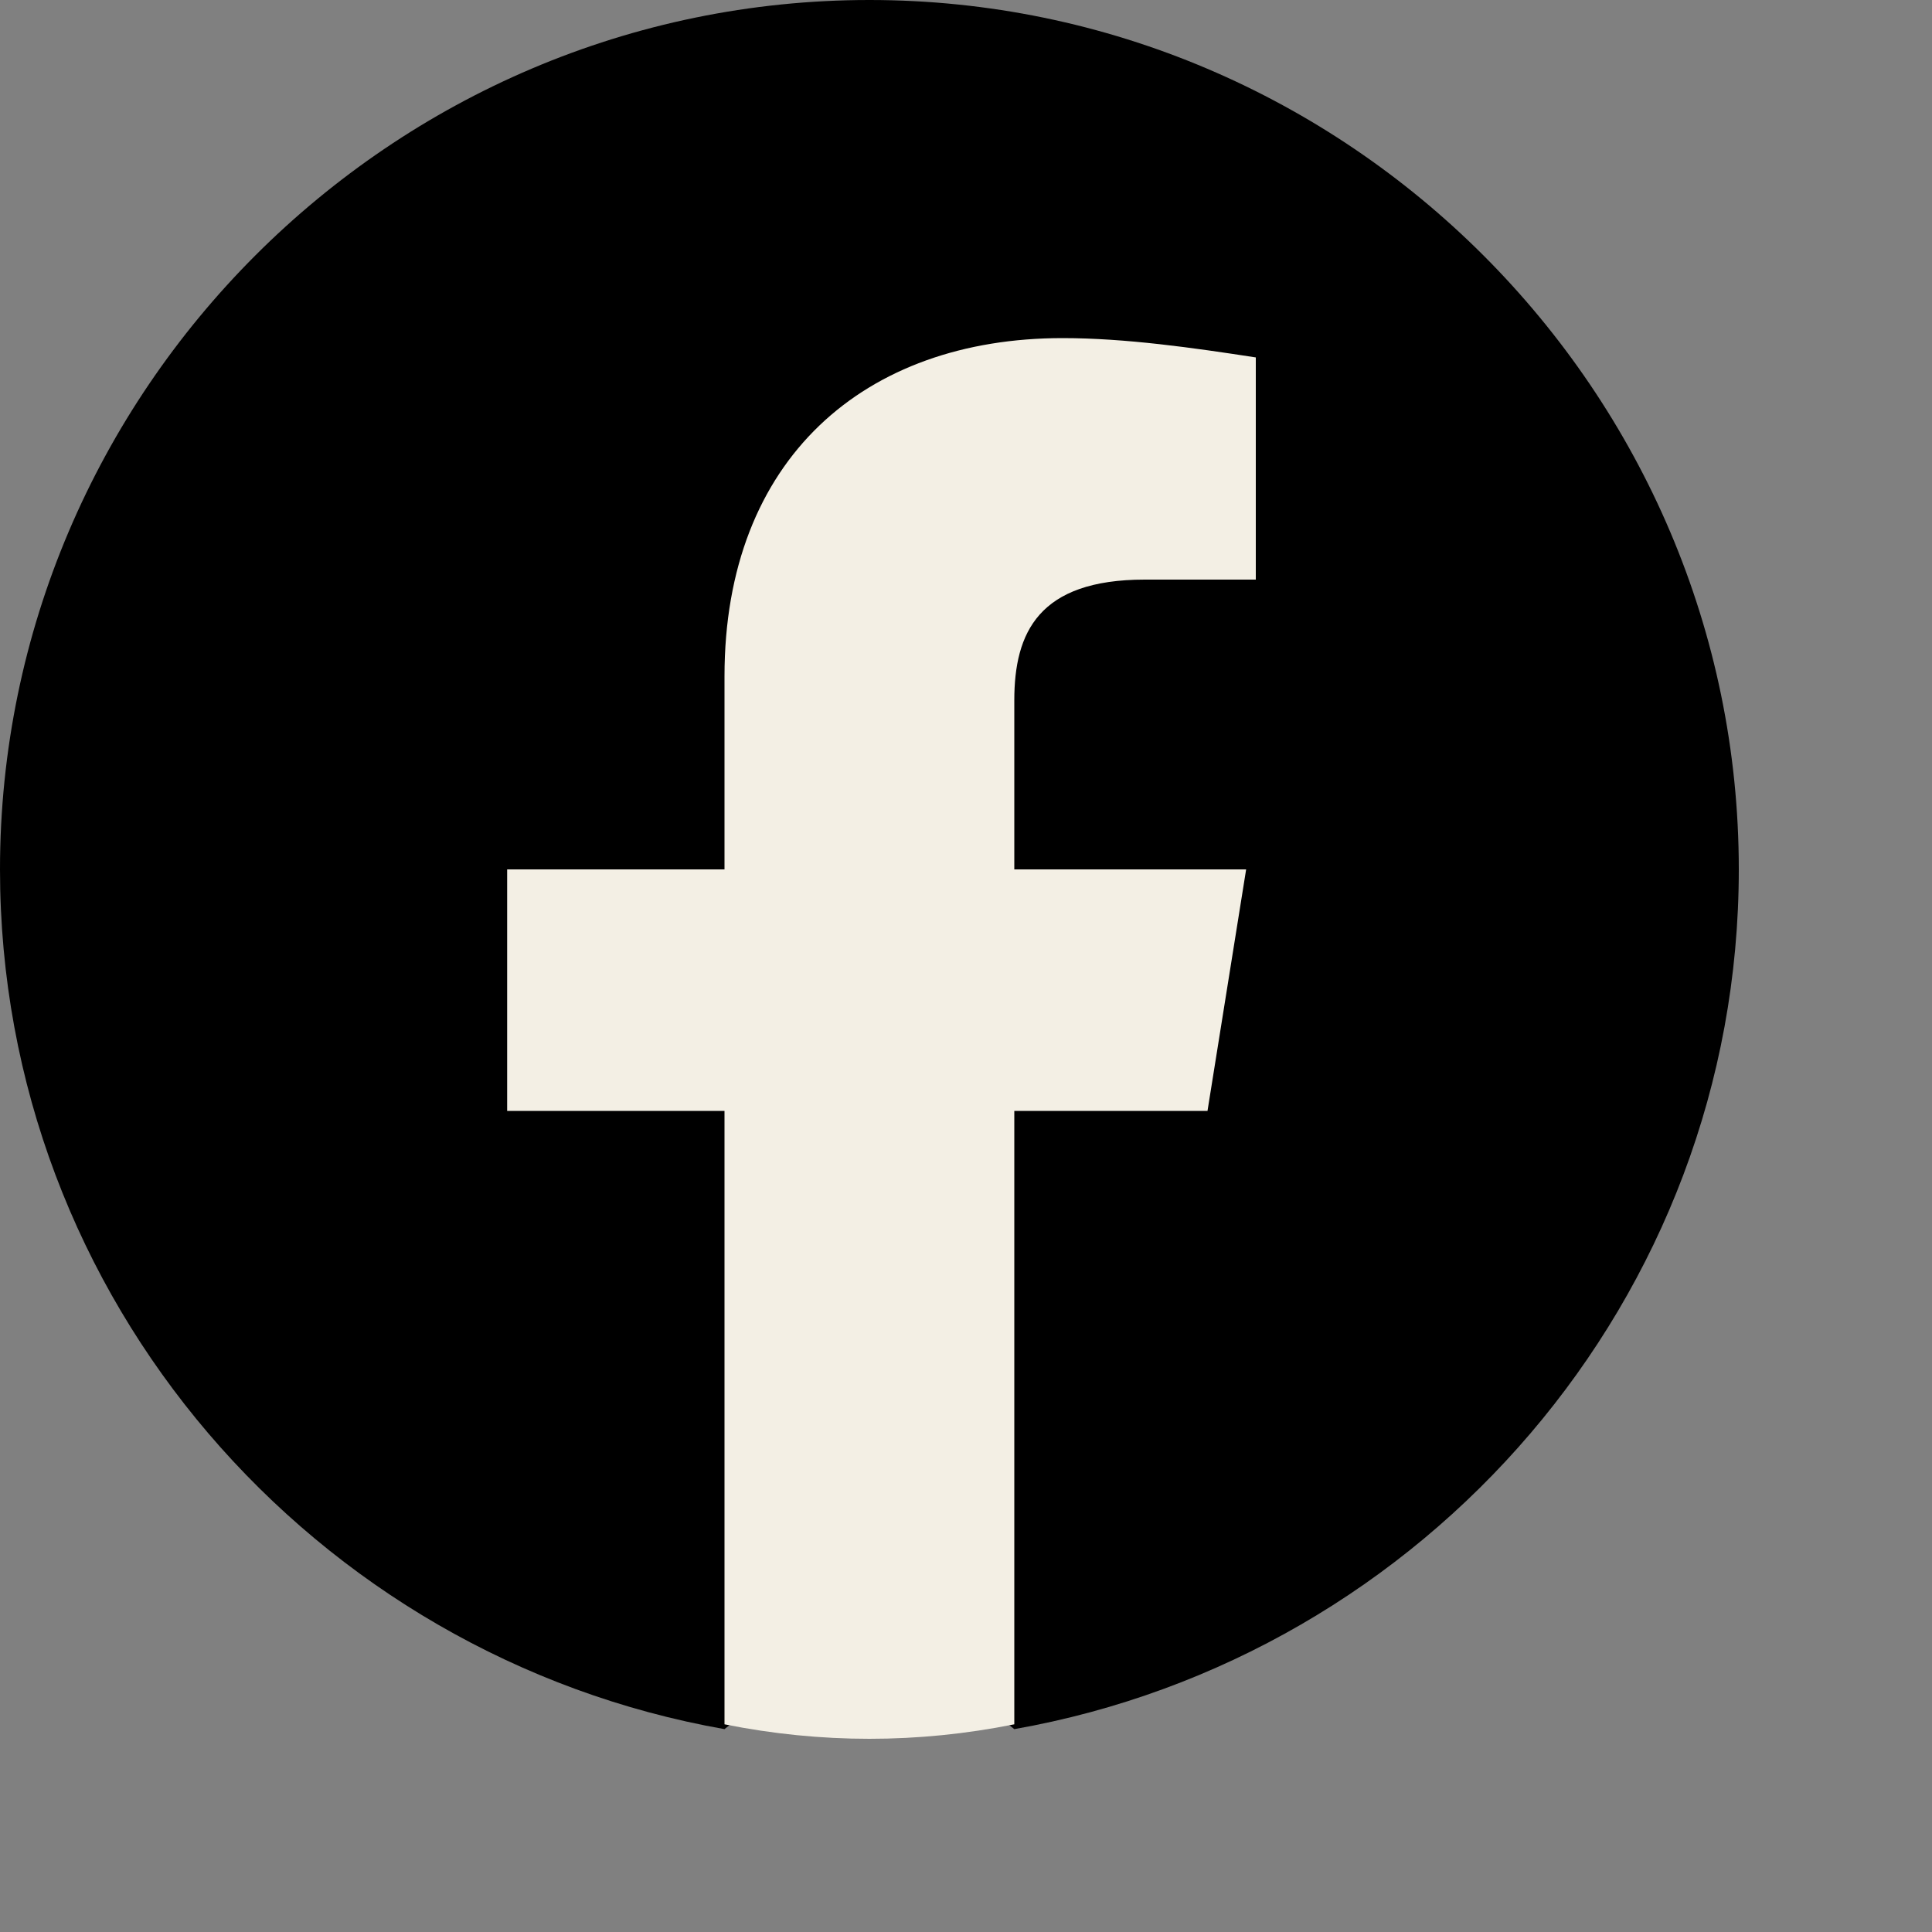
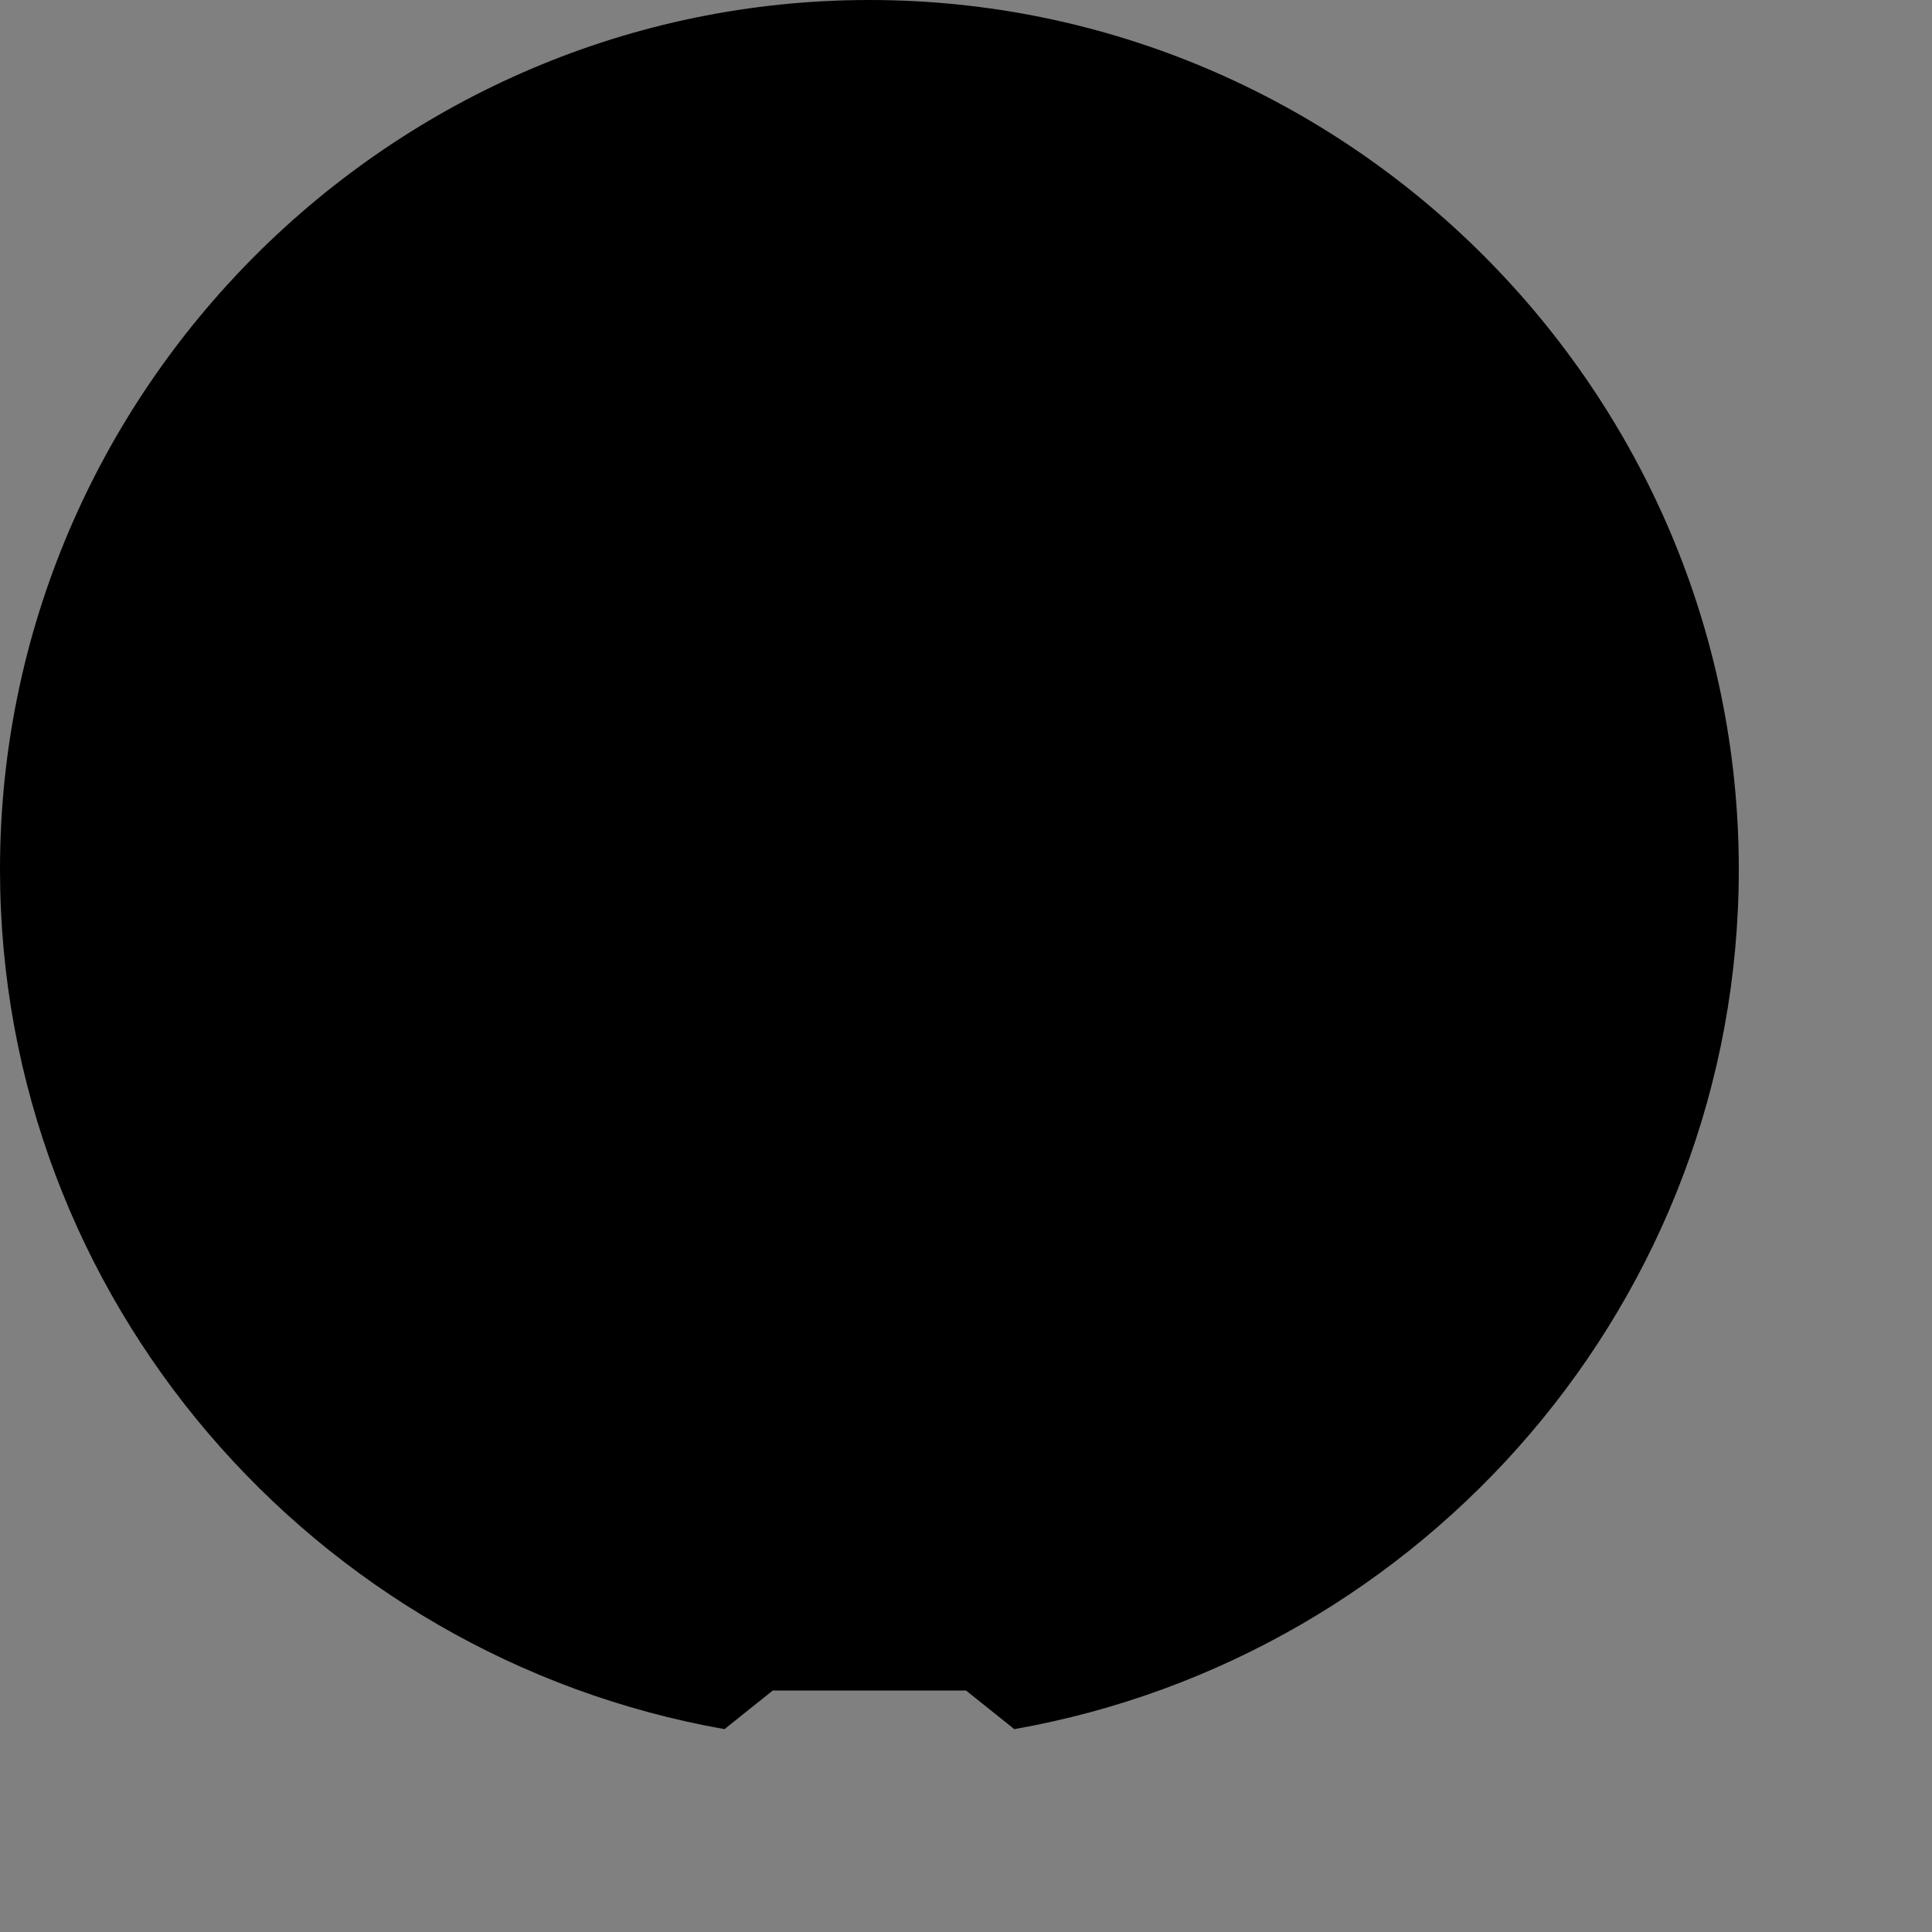
<svg xmlns="http://www.w3.org/2000/svg" viewBox="0 0 40 40" fill="#000000" height="40" width="40">
  <rect x="0" y="0" width="40" height="40" fill="#808080" stroke="none" />
-   <path d="M15 35.8C6.5 34.3 0 26.9 0 18 0 8.1 8.1 0 18 0s18 8.1 18 18c0 8.9-6.5 16.3-15 17.8l-1-.8h-4l-1 .8z" />
-   <path fill="#F3EFE4FF" d="m25 23 .8-5H21v-3.5c0-1.4.5-2.5 2.7-2.5H26V7.4c-1.3-.2-2.7-.4-4-.4-4.1 0-7 2.5-7 7v4h-4.5v5H15v12.7c1 .2 2 .3 3 .3s2-.1 3-.3V23h4z" />
+   <path d="M15 35.8C6.5 34.3 0 26.9 0 18 0 8.1 8.1 0 18 0s18 8.1 18 18c0 8.9-6.5 16.3-15 17.8l-1-.8h-4z" />
</svg>